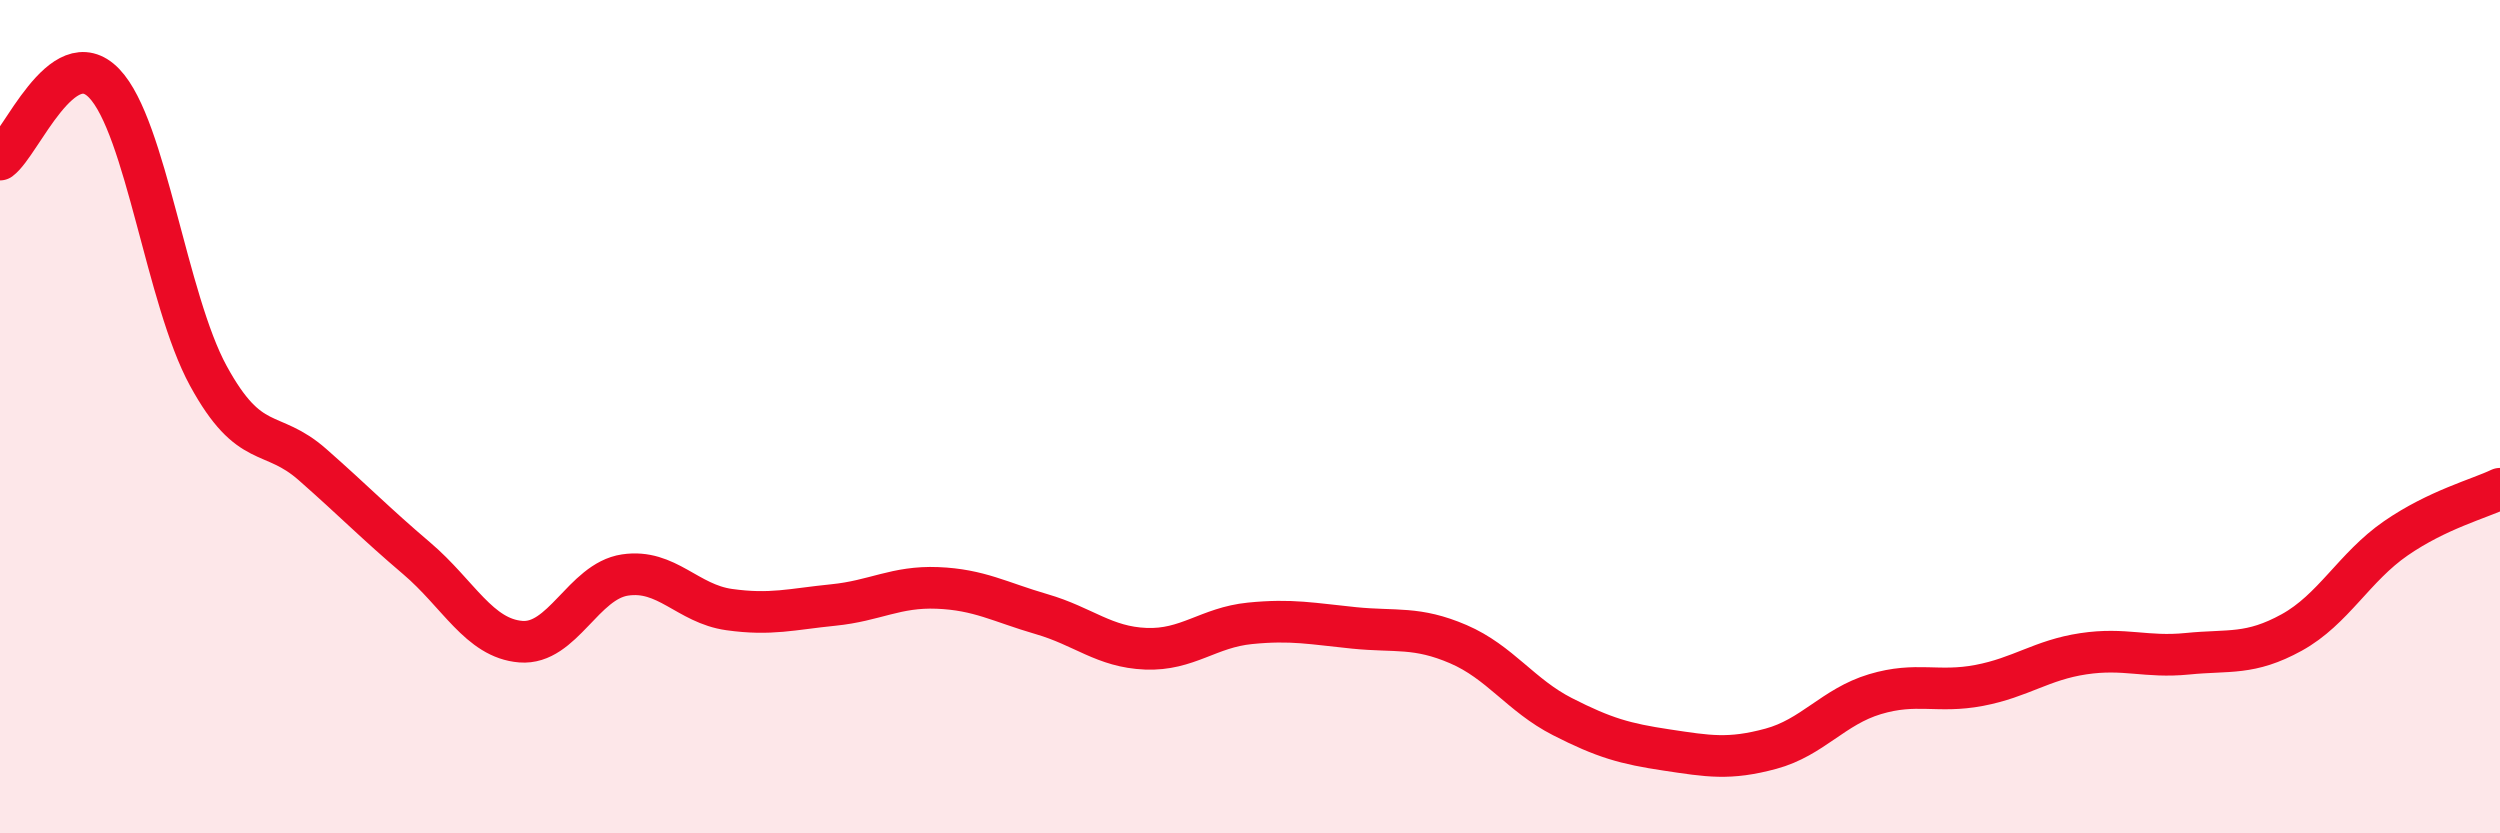
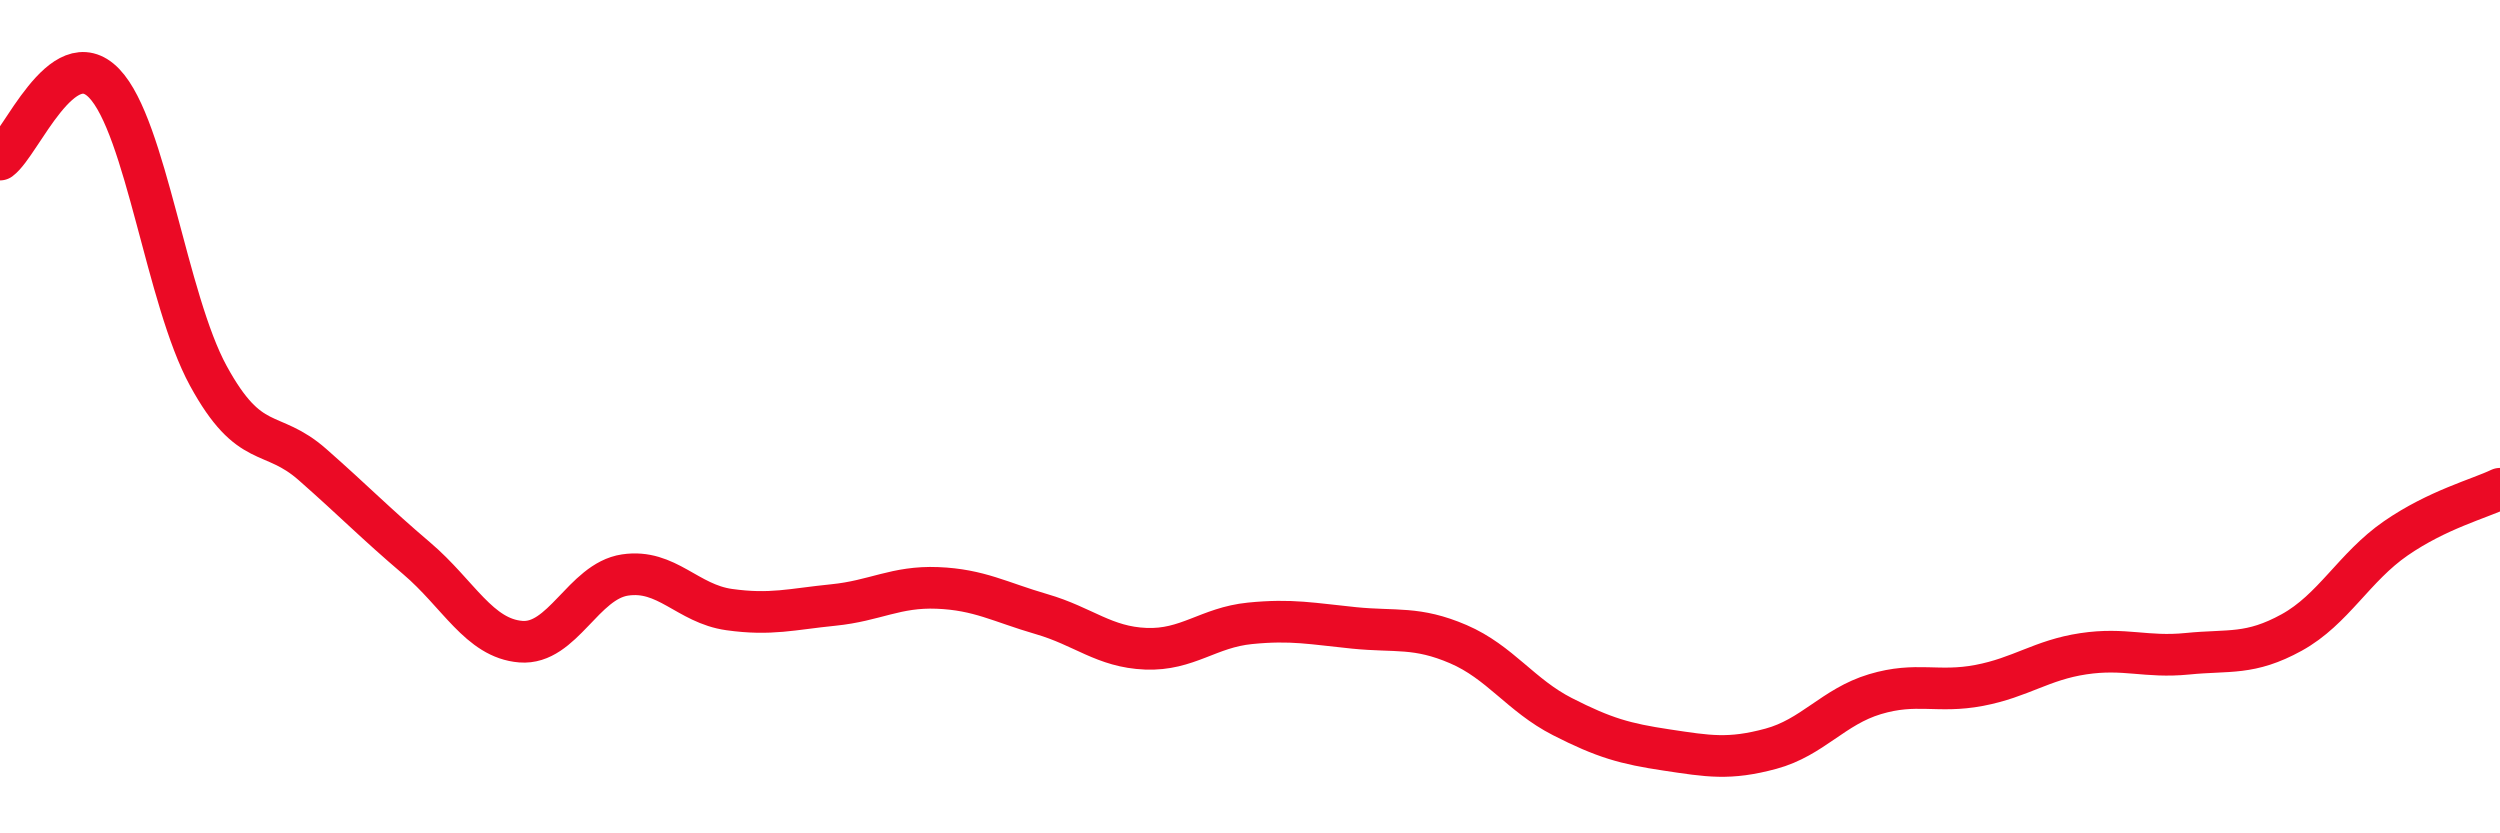
<svg xmlns="http://www.w3.org/2000/svg" width="60" height="20" viewBox="0 0 60 20">
-   <path d="M 0,3.83 C 0.5,3.46 1.5,0.96 2.5,2 C 3.5,3.04 4,7.19 5,9.02 C 6,10.85 6.5,10.27 7.5,11.15 C 8.5,12.03 9,12.55 10,13.4 C 11,14.25 11.5,15.32 12.5,15.4 C 13.5,15.48 14,13.95 15,13.8 C 16,13.65 16.5,14.49 17.5,14.63 C 18.5,14.77 19,14.62 20,14.52 C 21,14.42 21.5,14.07 22.5,14.11 C 23.5,14.15 24,14.45 25,14.74 C 26,15.03 26.5,15.53 27.5,15.57 C 28.5,15.61 29,15.06 30,14.96 C 31,14.86 31.5,14.97 32.5,15.07 C 33.5,15.17 34,15.03 35,15.46 C 36,15.89 36.5,16.69 37.5,17.2 C 38.5,17.71 39,17.85 40,18 C 41,18.15 41.5,18.24 42.5,17.97 C 43.5,17.7 44,16.96 45,16.66 C 46,16.36 46.5,16.64 47.5,16.45 C 48.5,16.26 49,15.84 50,15.69 C 51,15.54 51.5,15.79 52.5,15.69 C 53.5,15.59 54,15.73 55,15.18 C 56,14.63 56.5,13.61 57.5,12.92 C 58.5,12.23 59.5,11.97 60,11.73L60 20L0 20Z" fill="#EB0A25" opacity="0.1" stroke-linecap="round" stroke-linejoin="round" />
  <path d="M 0,3.83 C 0.5,3.46 1.5,0.96 2.5,2 C 3.5,3.04 4,7.19 5,9.02 C 6,10.85 6.5,10.27 7.5,11.15 C 8.5,12.03 9,12.55 10,13.4 C 11,14.25 11.5,15.32 12.5,15.4 C 13.5,15.48 14,13.95 15,13.8 C 16,13.65 16.5,14.49 17.5,14.63 C 18.5,14.77 19,14.62 20,14.52 C 21,14.42 21.5,14.07 22.5,14.11 C 23.5,14.15 24,14.45 25,14.74 C 26,15.03 26.5,15.53 27.5,15.57 C 28.5,15.61 29,15.06 30,14.96 C 31,14.86 31.5,14.97 32.5,15.07 C 33.5,15.17 34,15.03 35,15.46 C 36,15.89 36.5,16.69 37.5,17.2 C 38.5,17.71 39,17.85 40,18 C 41,18.15 41.5,18.24 42.5,17.97 C 43.5,17.7 44,16.96 45,16.66 C 46,16.36 46.5,16.64 47.5,16.45 C 48.5,16.26 49,15.84 50,15.69 C 51,15.54 51.5,15.79 52.5,15.69 C 53.5,15.59 54,15.73 55,15.18 C 56,14.63 56.5,13.61 57.5,12.92 C 58.5,12.23 59.5,11.97 60,11.73" stroke="#EB0A25" stroke-width="1" fill="none" stroke-linecap="round" stroke-linejoin="round" />
</svg>